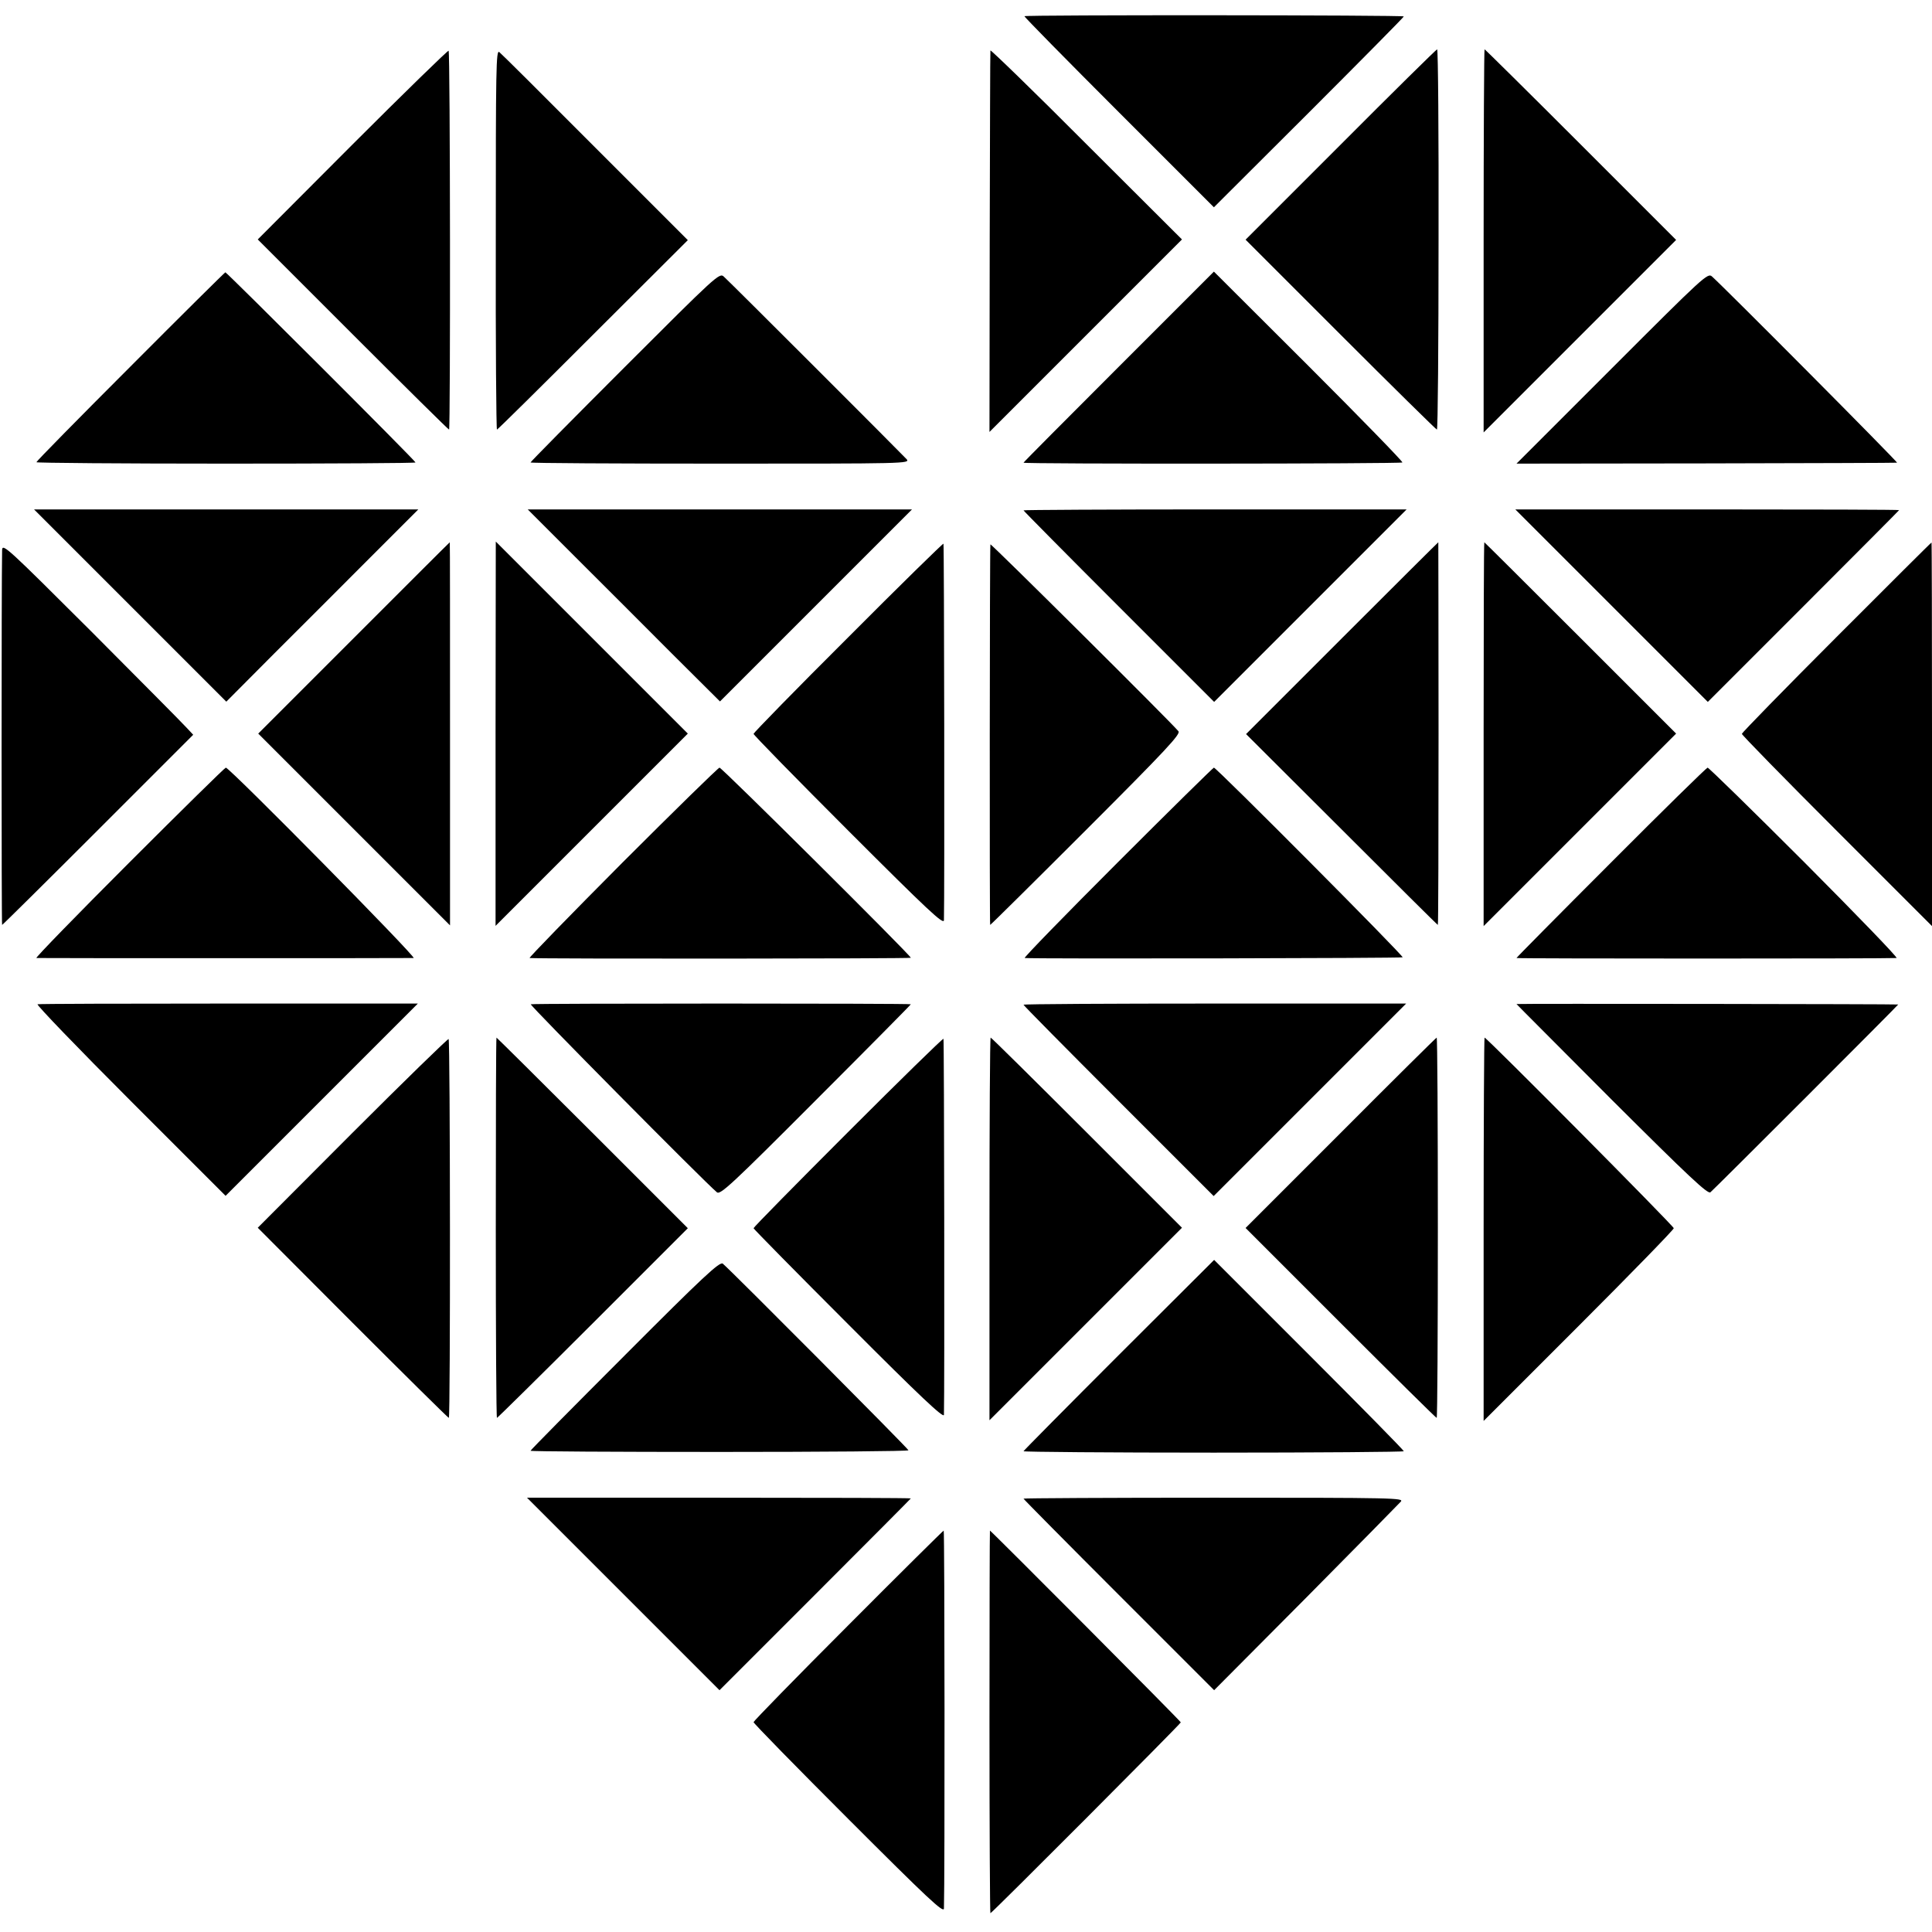
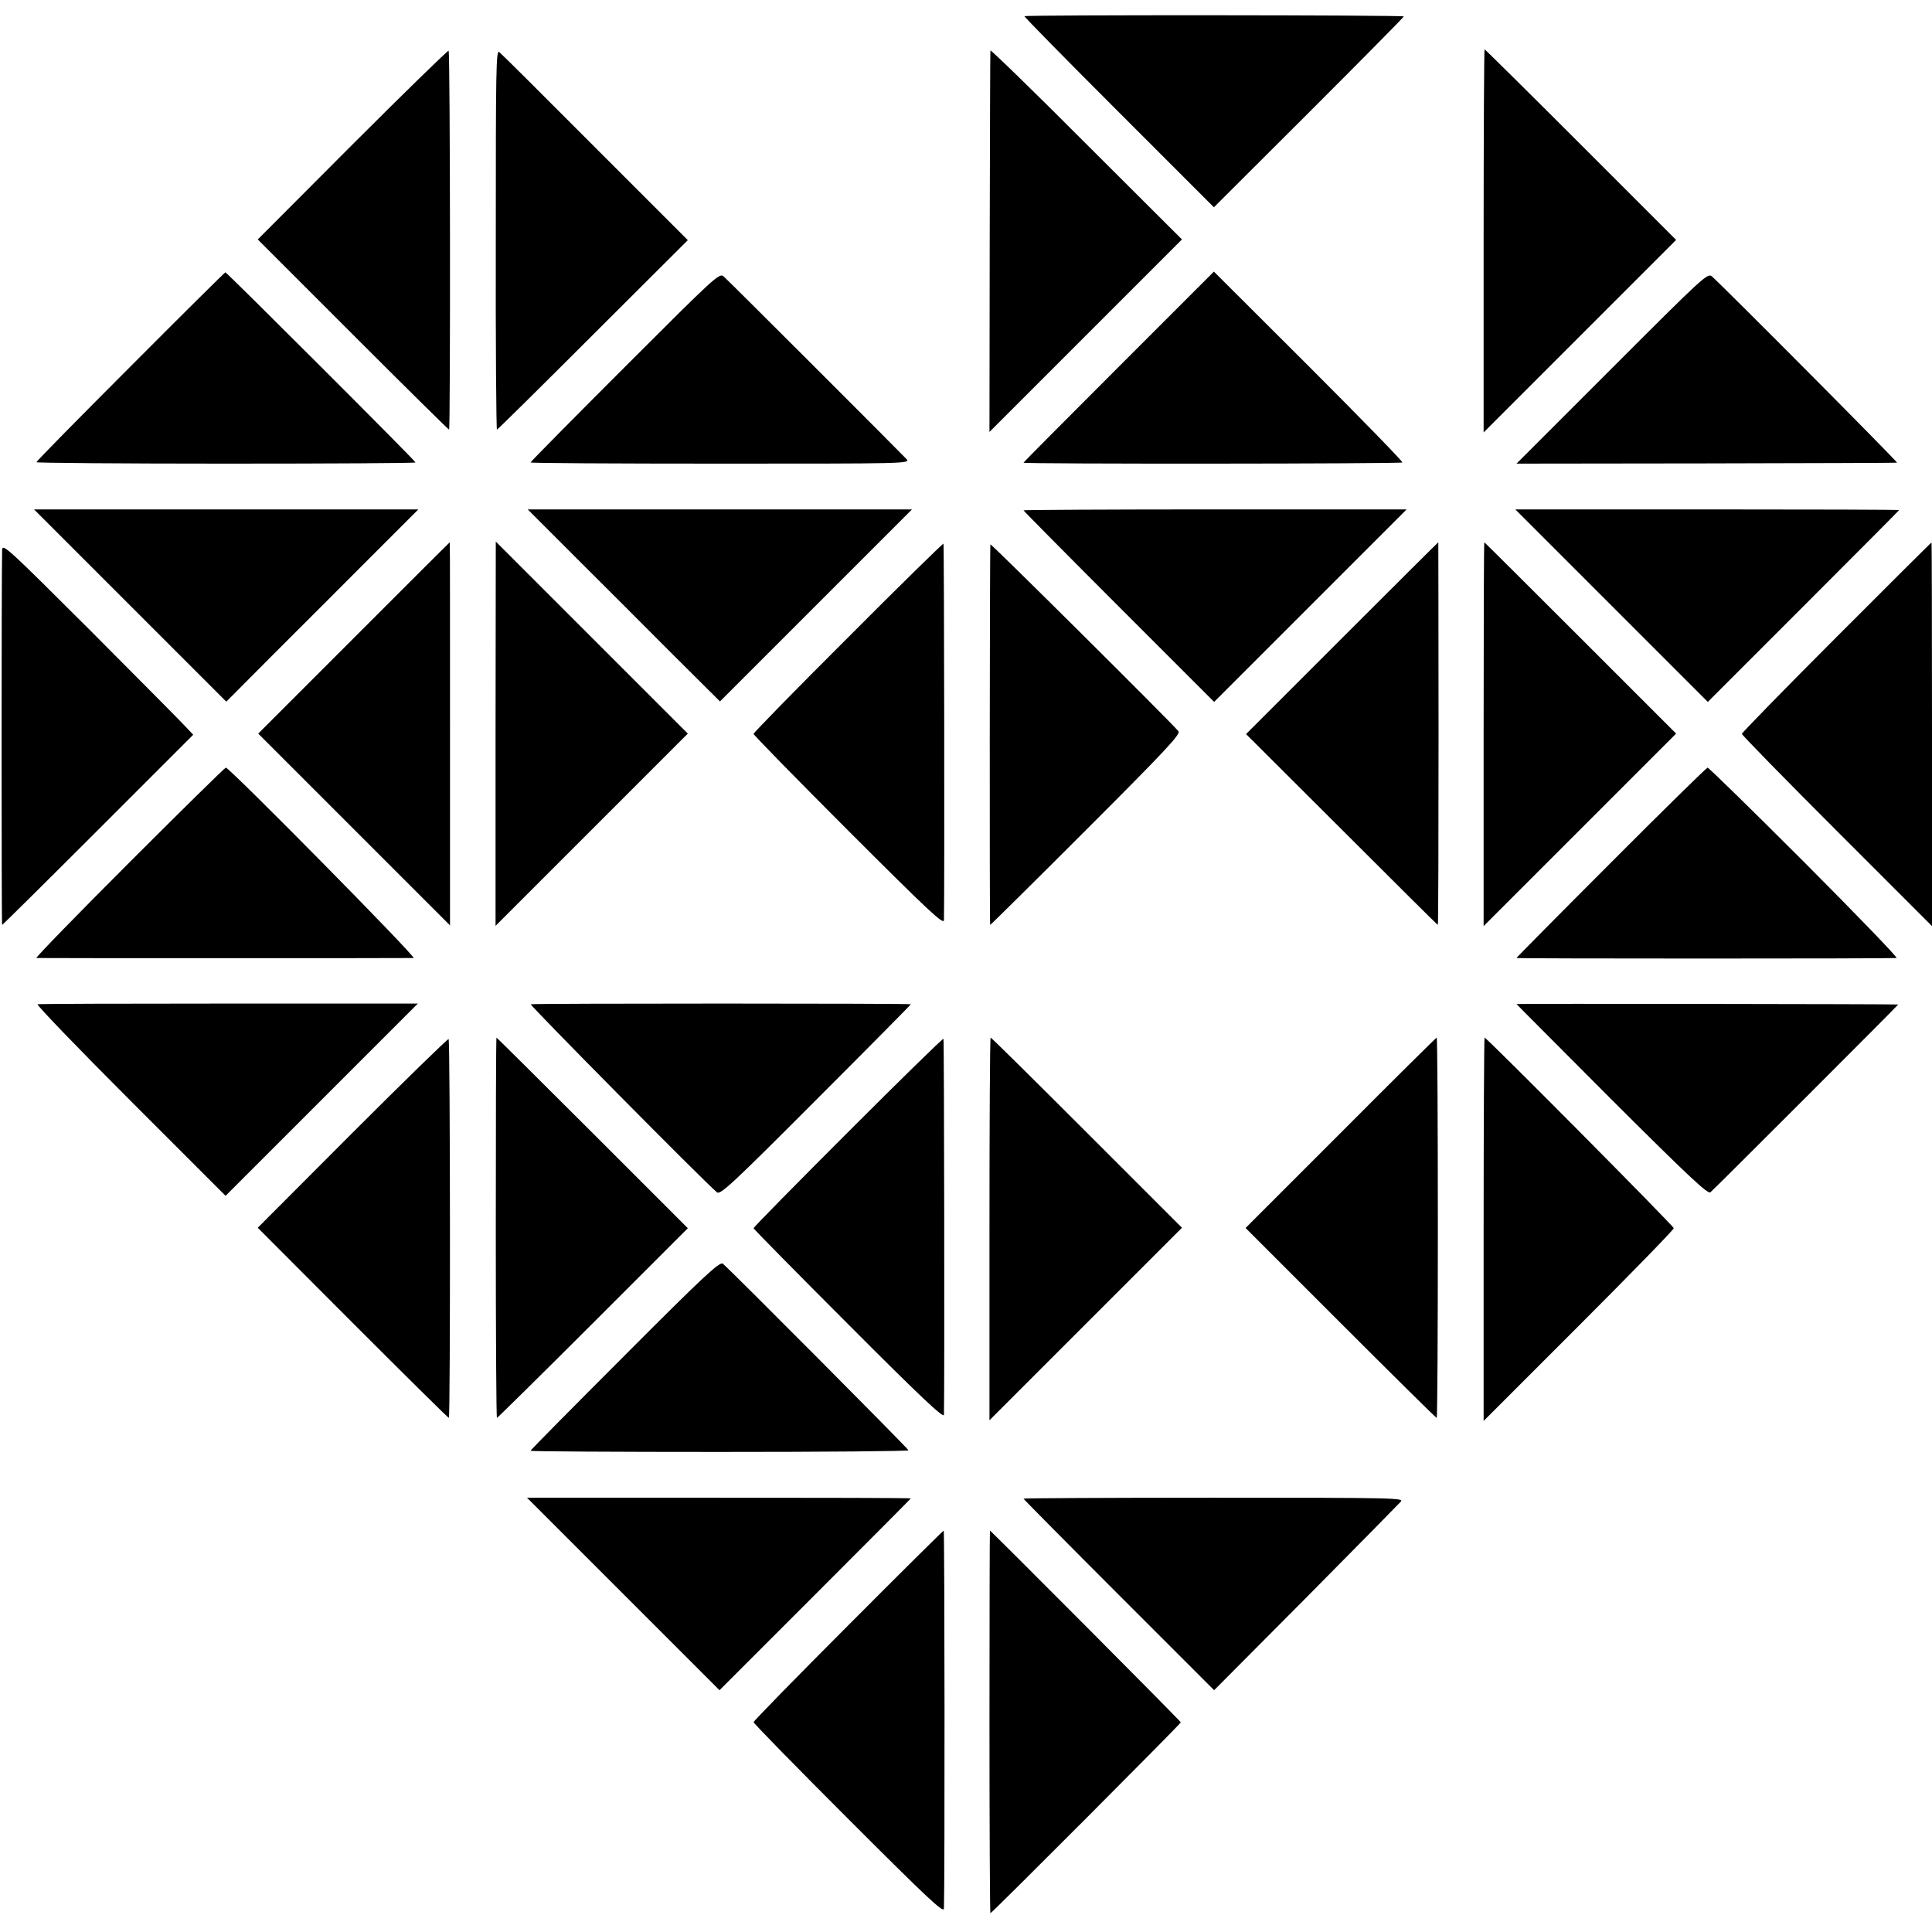
<svg xmlns="http://www.w3.org/2000/svg" version="1.0" width="823pt" height="823pt" viewBox="0 0 823 823" preserveAspectRatio="xMidYMid meet">
  <g transform="translate(0,823) scale(0.1,-0.1)" fill="#000000" stroke="none">
    <path d="M4364 8161 c-2 -2 179 -186 402 -409 l405 -405 405 404 c222 222 404 406 404 409 0 6 -1610 7 -1616 1z" />
    <path d="M1501 7614 l-403 -404 405 -405 c223 -223 407 -405 410 -405 6 0 5 1610 -2 1614 -3 2 -188 -178 -410 -400z" />
    <path d="M2112 7210 c-1 -445 2 -810 5 -810 3 0 187 182 409 404 l404 403 -394 394 c-216 217 -400 400 -409 407 -14 12 -15 -68 -15 -798z" />
    <path d="M4219 8015 c-1 -6 -2 -373 -3 -817 l-1 -808 410 410 410 410 -408 407 c-224 225 -408 403 -408 398z" />
-     <path d="M5711 7614 l-405 -405 405 -405 c222 -222 407 -404 410 -404 4 0 7 365 7 810 1 446 -2 810 -6 810 -4 -1 -189 -183 -411 -406z" />
    <path d="M6320 7204 l0 -816 410 410 410 410 -406 406 c-223 223 -408 406 -410 406 -2 0 -4 -367 -4 -816z" />
    <path d="M555 6668 c-220 -220 -400 -403 -400 -407 0 -3 363 -6 808 -6 444 0 807 2 807 5 0 7 -804 810 -810 810 -3 -1 -185 -181 -405 -402z" />
    <path d="M2662 6667 c-221 -221 -402 -404 -402 -407 0 -3 364 -5 809 -5 791 0 809 0 793 19 -22 24 -754 756 -779 778 -18 17 -33 3 -421 -385z" />
    <path d="M4766 6668 c-223 -223 -406 -407 -406 -409 0 -6 1608 -5 1614 1 3 3 -177 188 -399 410 l-404 403 -405 -405z" />
    <path d="M6867 6662 l-407 -407 808 1 c444 1 810 2 813 3 6 1 -732 743 -788 793 -18 17 -33 3 -426 -390z" />
    <path d="M554 5651 l410 -410 205 206 c113 113 298 297 409 409 l204 204 -819 0 -818 0 409 -409z" />
    <path d="M2451 5857 c112 -112 297 -296 410 -410 l206 -205 409 409 409 409 -819 0 -818 0 203 -203z" />
    <path d="M4360 6056 c0 -2 183 -187 406 -410 l406 -406 202 202 c112 112 296 296 411 411 l207 207 -816 0 c-449 0 -816 -2 -816 -4z" />
    <path d="M6865 5650 l410 -410 407 407 c225 225 408 409 408 410 0 2 -368 3 -817 3 l-818 0 410 -410z" />
    <path d="M9 5887 c-3 -134 -3 -1597 0 -1597 2 0 186 182 409 405 l405 405 -29 31 c-16 18 -199 202 -406 410 -356 355 -378 376 -379 346z" />
    <path d="M1507 5512 l-407 -407 408 -408 409 -409 0 816 c0 449 0 816 -1 816 -1 0 -184 -183 -409 -408z" />
    <path d="M2111 5104 l0 -818 410 410 c225 225 409 409 409 409 0 0 -184 184 -409 409 l-409 409 -1 -819z" />
    <path d="M3613 5515 c-222 -221 -403 -407 -403 -411 0 -5 182 -191 405 -414 337 -337 405 -401 406 -380 3 96 1 1601 -2 1604 -2 2 -185 -177 -406 -399z" />
    <path d="M4219 5911 c-3 -15 -4 -1621 -1 -1621 2 0 186 182 409 405 344 344 403 408 393 420 -32 39 -800 802 -801 796z" />
    <path d="M5717 5512 l-409 -409 407 -406 c224 -224 408 -407 410 -407 2 0 3 367 3 815 0 448 -1 815 -1 815 -1 0 -186 -184 -410 -408z" />
    <path d="M6320 5103 l0 -818 410 410 410 410 -407 407 c-225 225 -409 408 -410 408 -2 0 -3 -368 -3 -817z" />
    <path d="M7823 5516 c-222 -222 -403 -408 -403 -412 0 -5 182 -191 405 -414 l405 -405 0 818 c0 449 -1 817 -2 816 -2 0 -184 -182 -405 -403z" />
    <path d="M550 4555 c-223 -223 -400 -405 -395 -406 13 -1 1585 -1 1607 0 15 1 -784 811 -800 811 -4 0 -189 -182 -412 -405z" />
-     <path d="M2651 4555 c-222 -223 -399 -405 -395 -406 41 -4 1624 -3 1624 1 0 10 -805 810 -815 810 -6 -1 -192 -183 -414 -405z" />
-     <path d="M4760 4555 c-223 -223 -400 -405 -395 -406 46 -4 1606 -1 1610 3 6 5 -793 808 -804 808 -3 0 -188 -182 -411 -405z" />
    <path d="M6863 4556 c-222 -222 -403 -405 -403 -407 0 -3 1571 -3 1619 0 7 1 -169 183 -391 406 -223 223 -409 405 -414 405 -5 -1 -190 -182 -411 -404z" />
    <path d="M160 3952 c-6 -2 172 -187 395 -410 l406 -406 410 410 409 409 -805 0 c-443 0 -809 -1 -815 -3z" />
    <path d="M2261 3952 c-7 -2 739 -756 793 -801 14 -12 63 33 421 392 223 223 405 407 405 409 0 4 -1606 4 -1619 0z" />
-     <path d="M4360 3950 c0 -3 182 -187 405 -410 l405 -405 410 410 410 410 -815 0 c-448 0 -815 -2 -815 -5z" />
    <path d="M6460 3953 c0 -1 183 -184 406 -408 327 -326 409 -403 420 -394 19 16 802 799 800 800 -2 2 -1626 4 -1626 2z" />
    <path d="M1501 3404 l-403 -404 404 -405 c223 -223 407 -405 410 -405 7 0 6 1610 -1 1614 -3 2 -188 -178 -410 -400z" />
    <path d="M2112 3000 c0 -445 2 -810 5 -810 2 0 187 182 409 404 l404 404 -406 406 c-223 223 -408 406 -409 406 -2 0 -3 -364 -3 -810z" />
    <path d="M3612 3407 c-221 -221 -402 -405 -402 -409 0 -3 182 -188 405 -411 305 -306 405 -400 406 -384 3 92 1 1598 -2 1602 -3 2 -186 -177 -407 -398z" />
    <path d="M4215 2995 l0 -815 410 410 410 410 -405 405 c-223 223 -407 405 -410 405 -3 0 -5 -367 -5 -815z" />
    <path d="M5711 3404 l-405 -405 405 -405 c222 -222 406 -404 409 -404 3 0 5 365 5 810 0 446 -2 810 -5 810 -3 -1 -187 -183 -409 -406z" />
    <path d="M6320 2994 l0 -817 405 405 c223 223 405 410 405 416 0 9 -797 812 -806 812 -2 0 -4 -367 -4 -816z" />
    <path d="M2662 2457 c-221 -221 -402 -404 -402 -407 0 -3 362 -5 805 -5 443 0 805 3 805 7 0 6 -757 767 -791 795 -13 10 -83 -55 -417 -390z" />
-     <path d="M4766 2458 c-223 -223 -406 -408 -406 -410 0 -3 365 -6 810 -6 446 0 810 3 810 6 0 4 -182 189 -404 411 l-404 404 -406 -405z" />
    <path d="M2655 1440 l410 -410 407 407 c225 225 408 409 408 410 0 2 -368 3 -817 3 l-818 0 410 -410z" />
    <path d="M4360 1846 c0 -2 183 -187 406 -410 l406 -406 390 392 c214 216 396 401 405 411 15 16 -23 17 -795 17 -447 0 -812 -2 -812 -4z" />
    <path d="M3613 1306 c-222 -222 -403 -408 -403 -412 0 -5 182 -191 405 -414 337 -337 405 -401 406 -380 4 116 3 1610 -1 1610 -3 -1 -186 -182 -407 -404z" />
    <path d="M4215 895 c0 -448 2 -815 4 -815 6 0 811 807 811 813 0 5 -809 817 -813 817 -1 0 -2 -367 -2 -815z" />
  </g>
</svg>